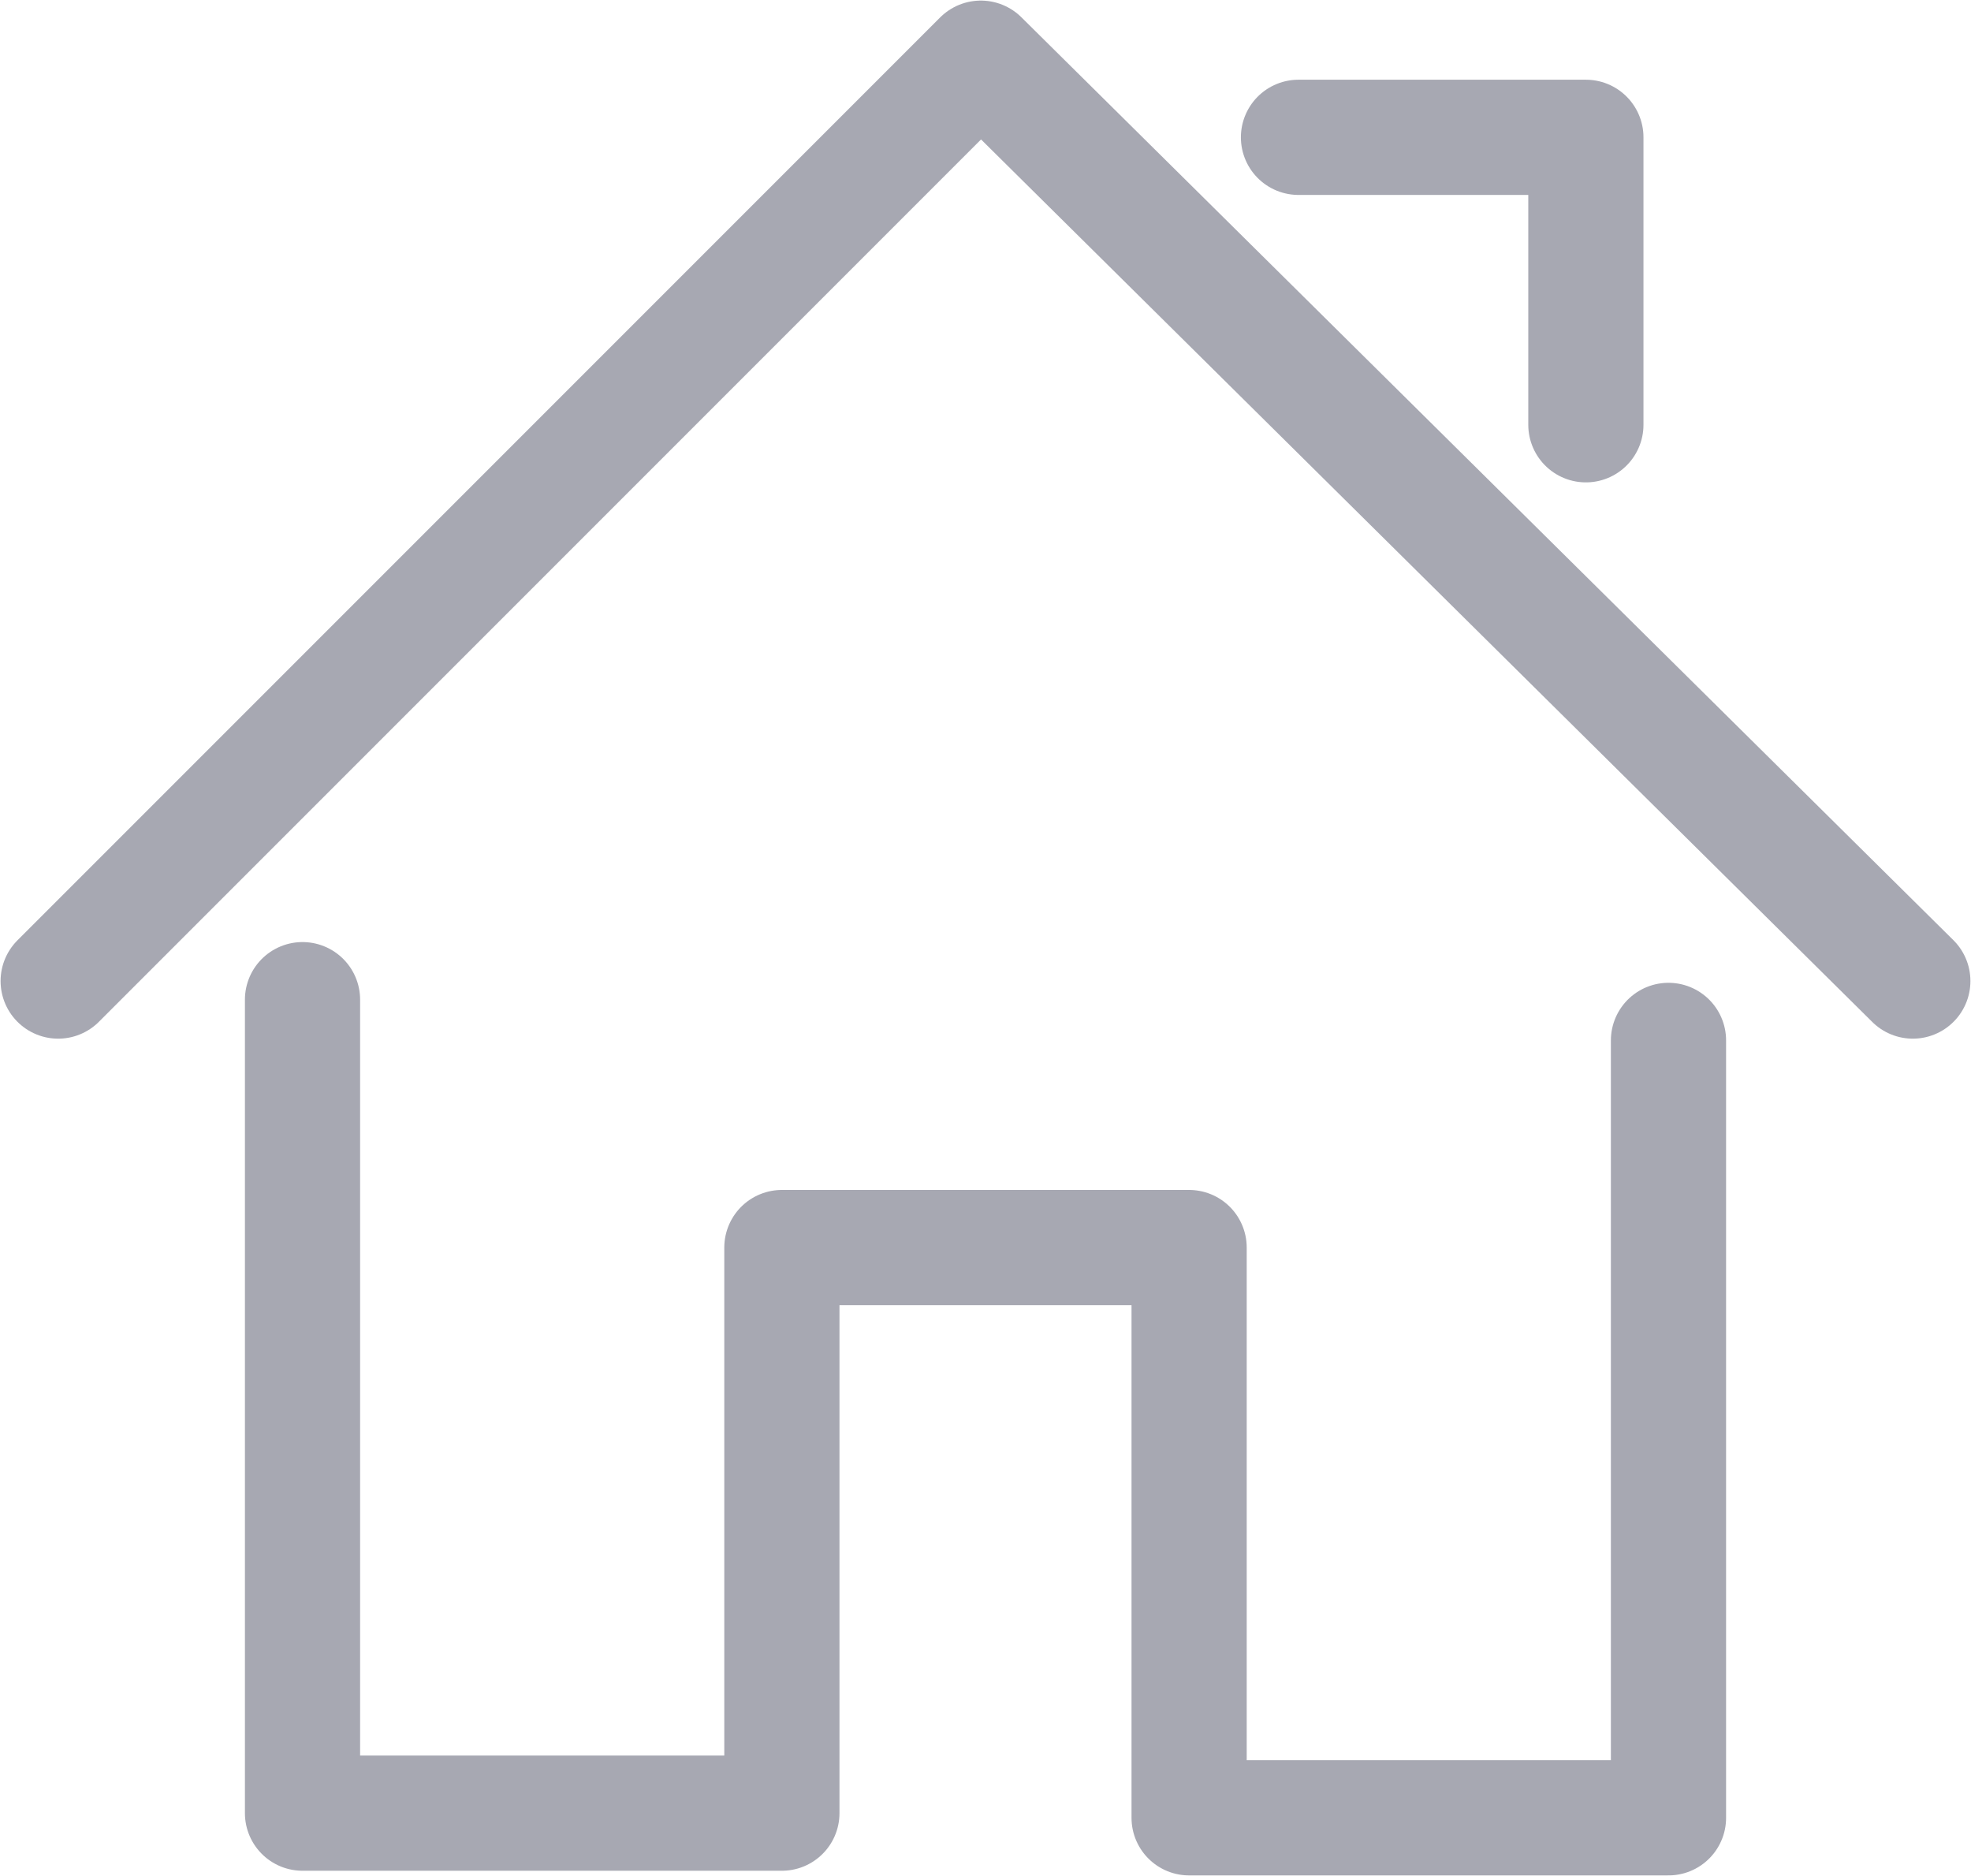
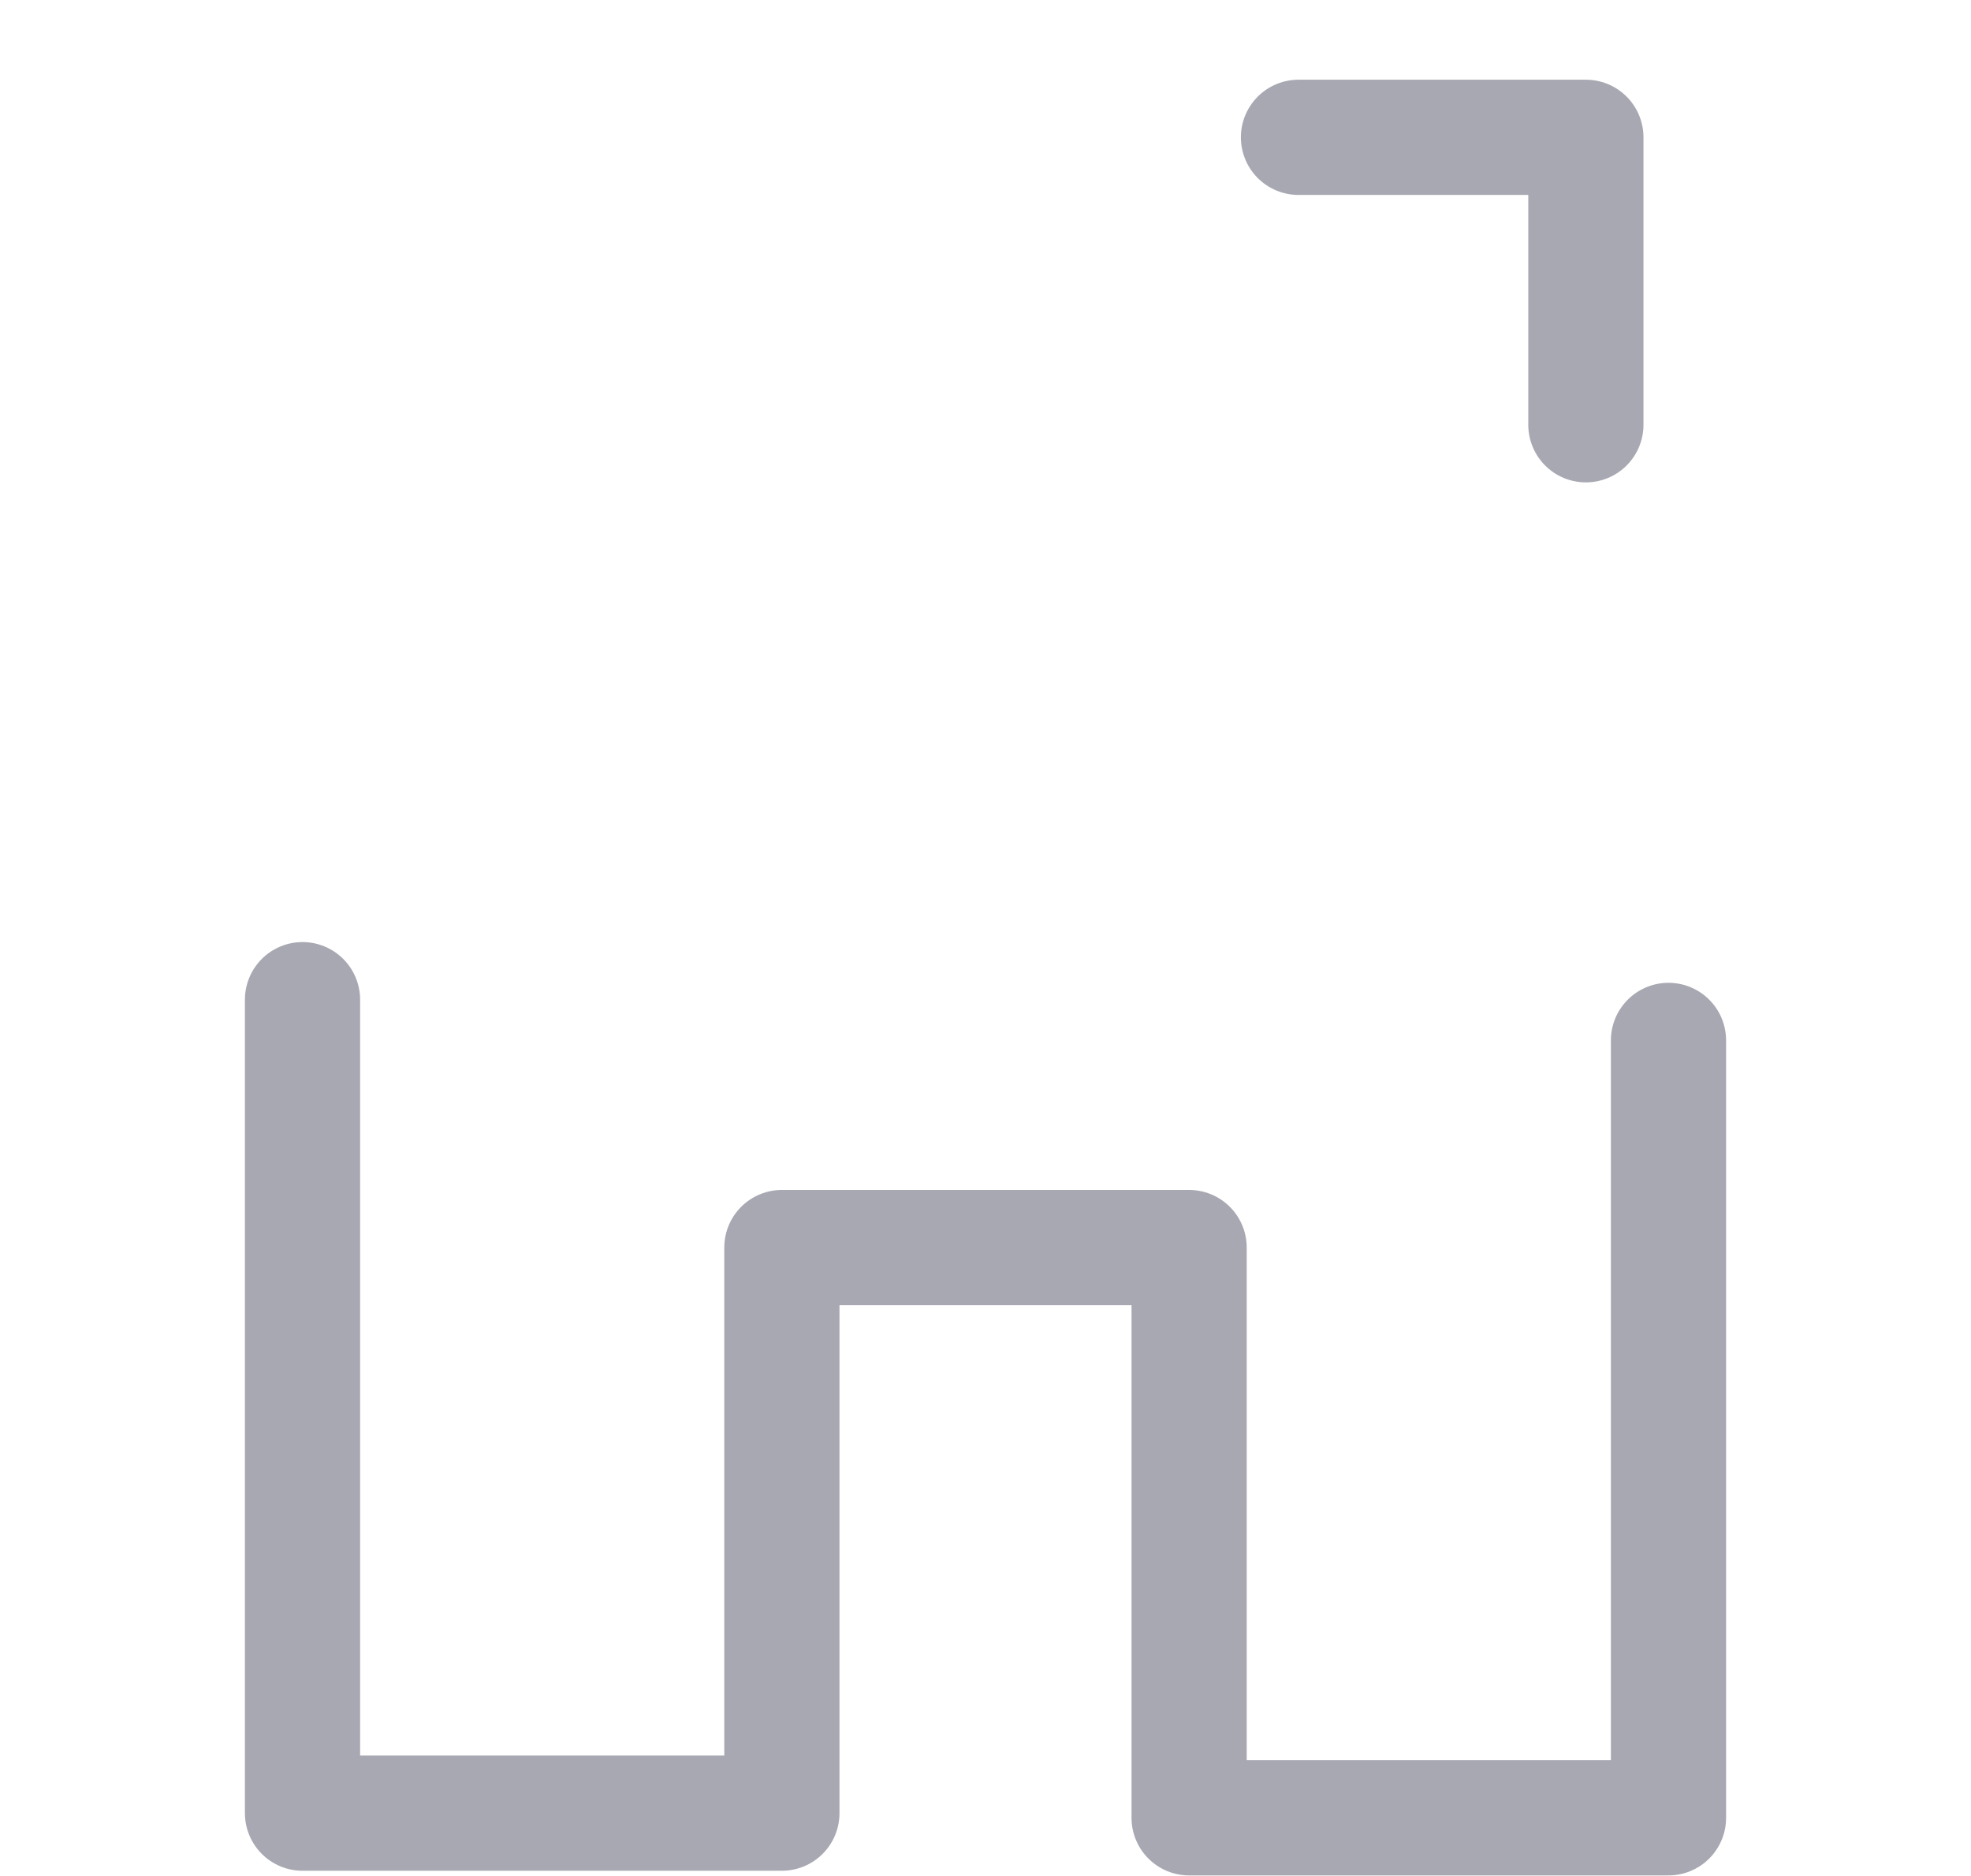
<svg xmlns="http://www.w3.org/2000/svg" id="Ebene_1" viewBox="0 0 16.94 16.12">
  <defs>
    <style>
            .cls-1 {
                stroke-width: .99px;
            }

            .cls-1,
            .cls-2 {
                fill: none;
                stroke: #a7a8b2;
                stroke-linecap: round;
                stroke-linejoin: round;
            }

            .cls-2 {
                stroke-width: .99px;
            }
        </style>
  </defs>
-   <polyline class="cls-1" points=".5 8.43 8.43 .5 16.44 8.43" />
  <polyline class="cls-1" points="2.6 8.59 2.6 15.58 6.72 15.58 6.72 10.72 10.22 10.72 10.22 15.62 14.34 15.62 14.34 8.94" />
  <polyline class="cls-2" points="11.16 1.18 13.63 1.18 13.63 3.65" />
</svg>